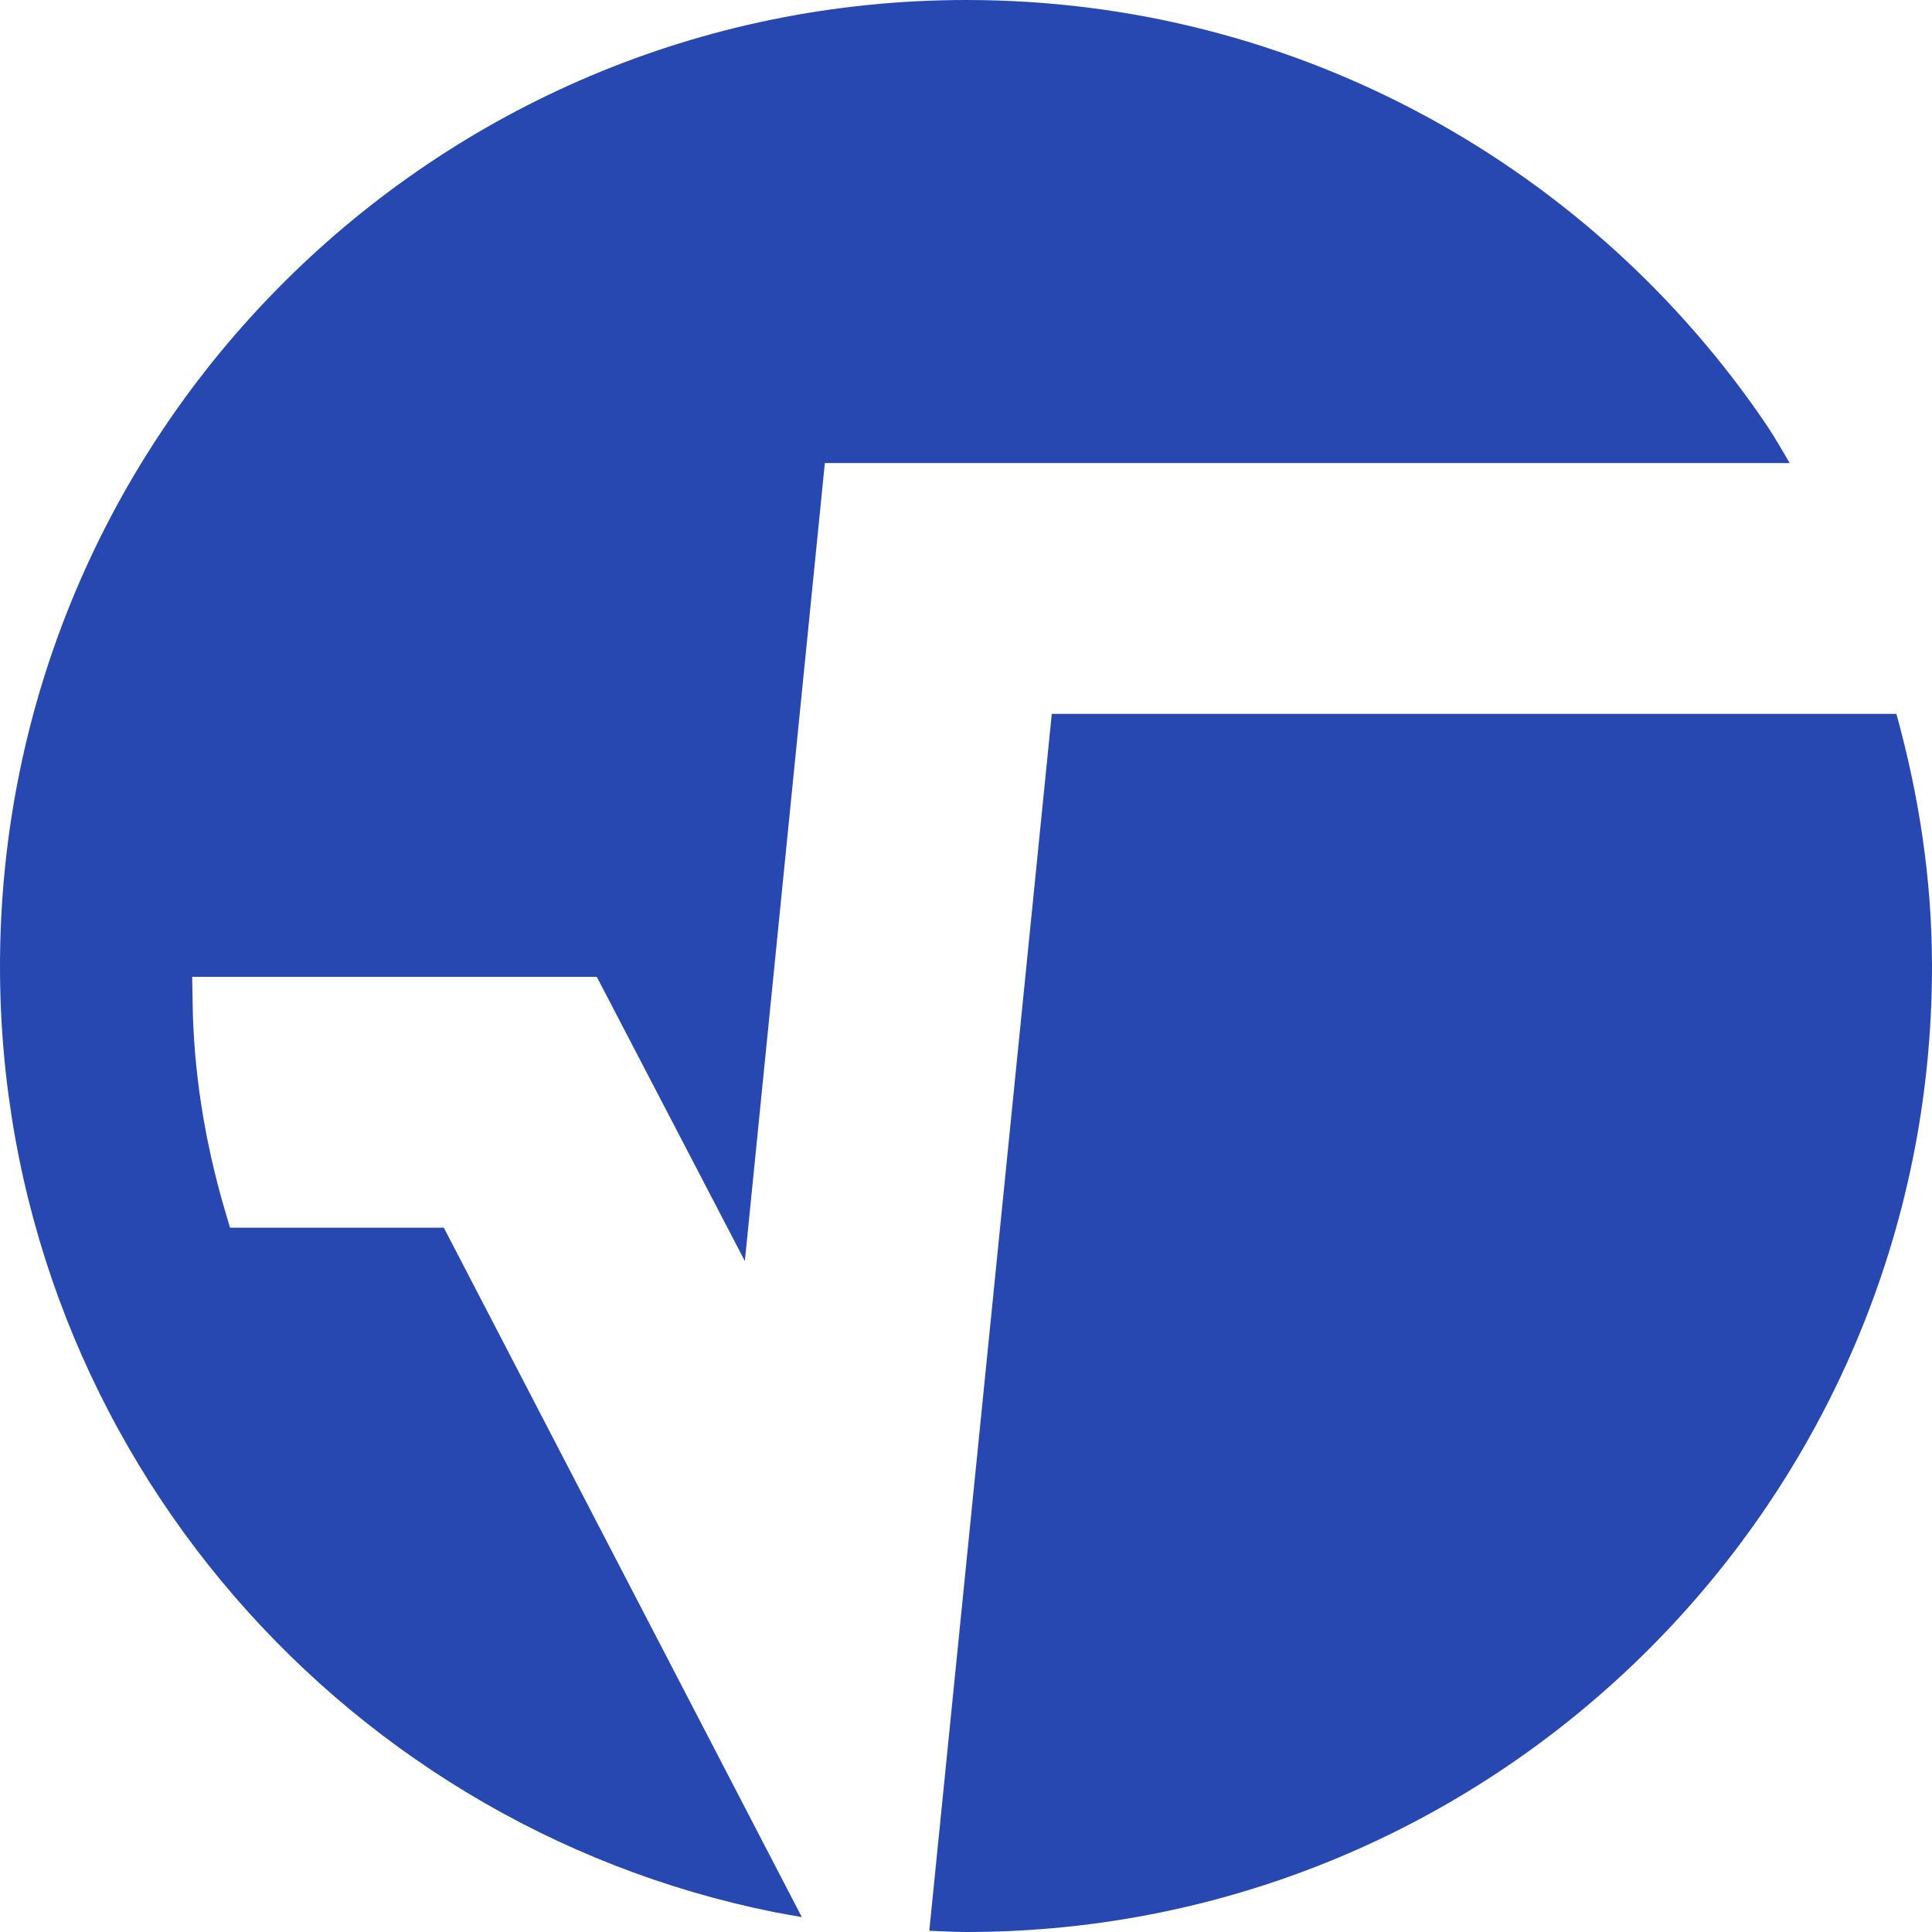
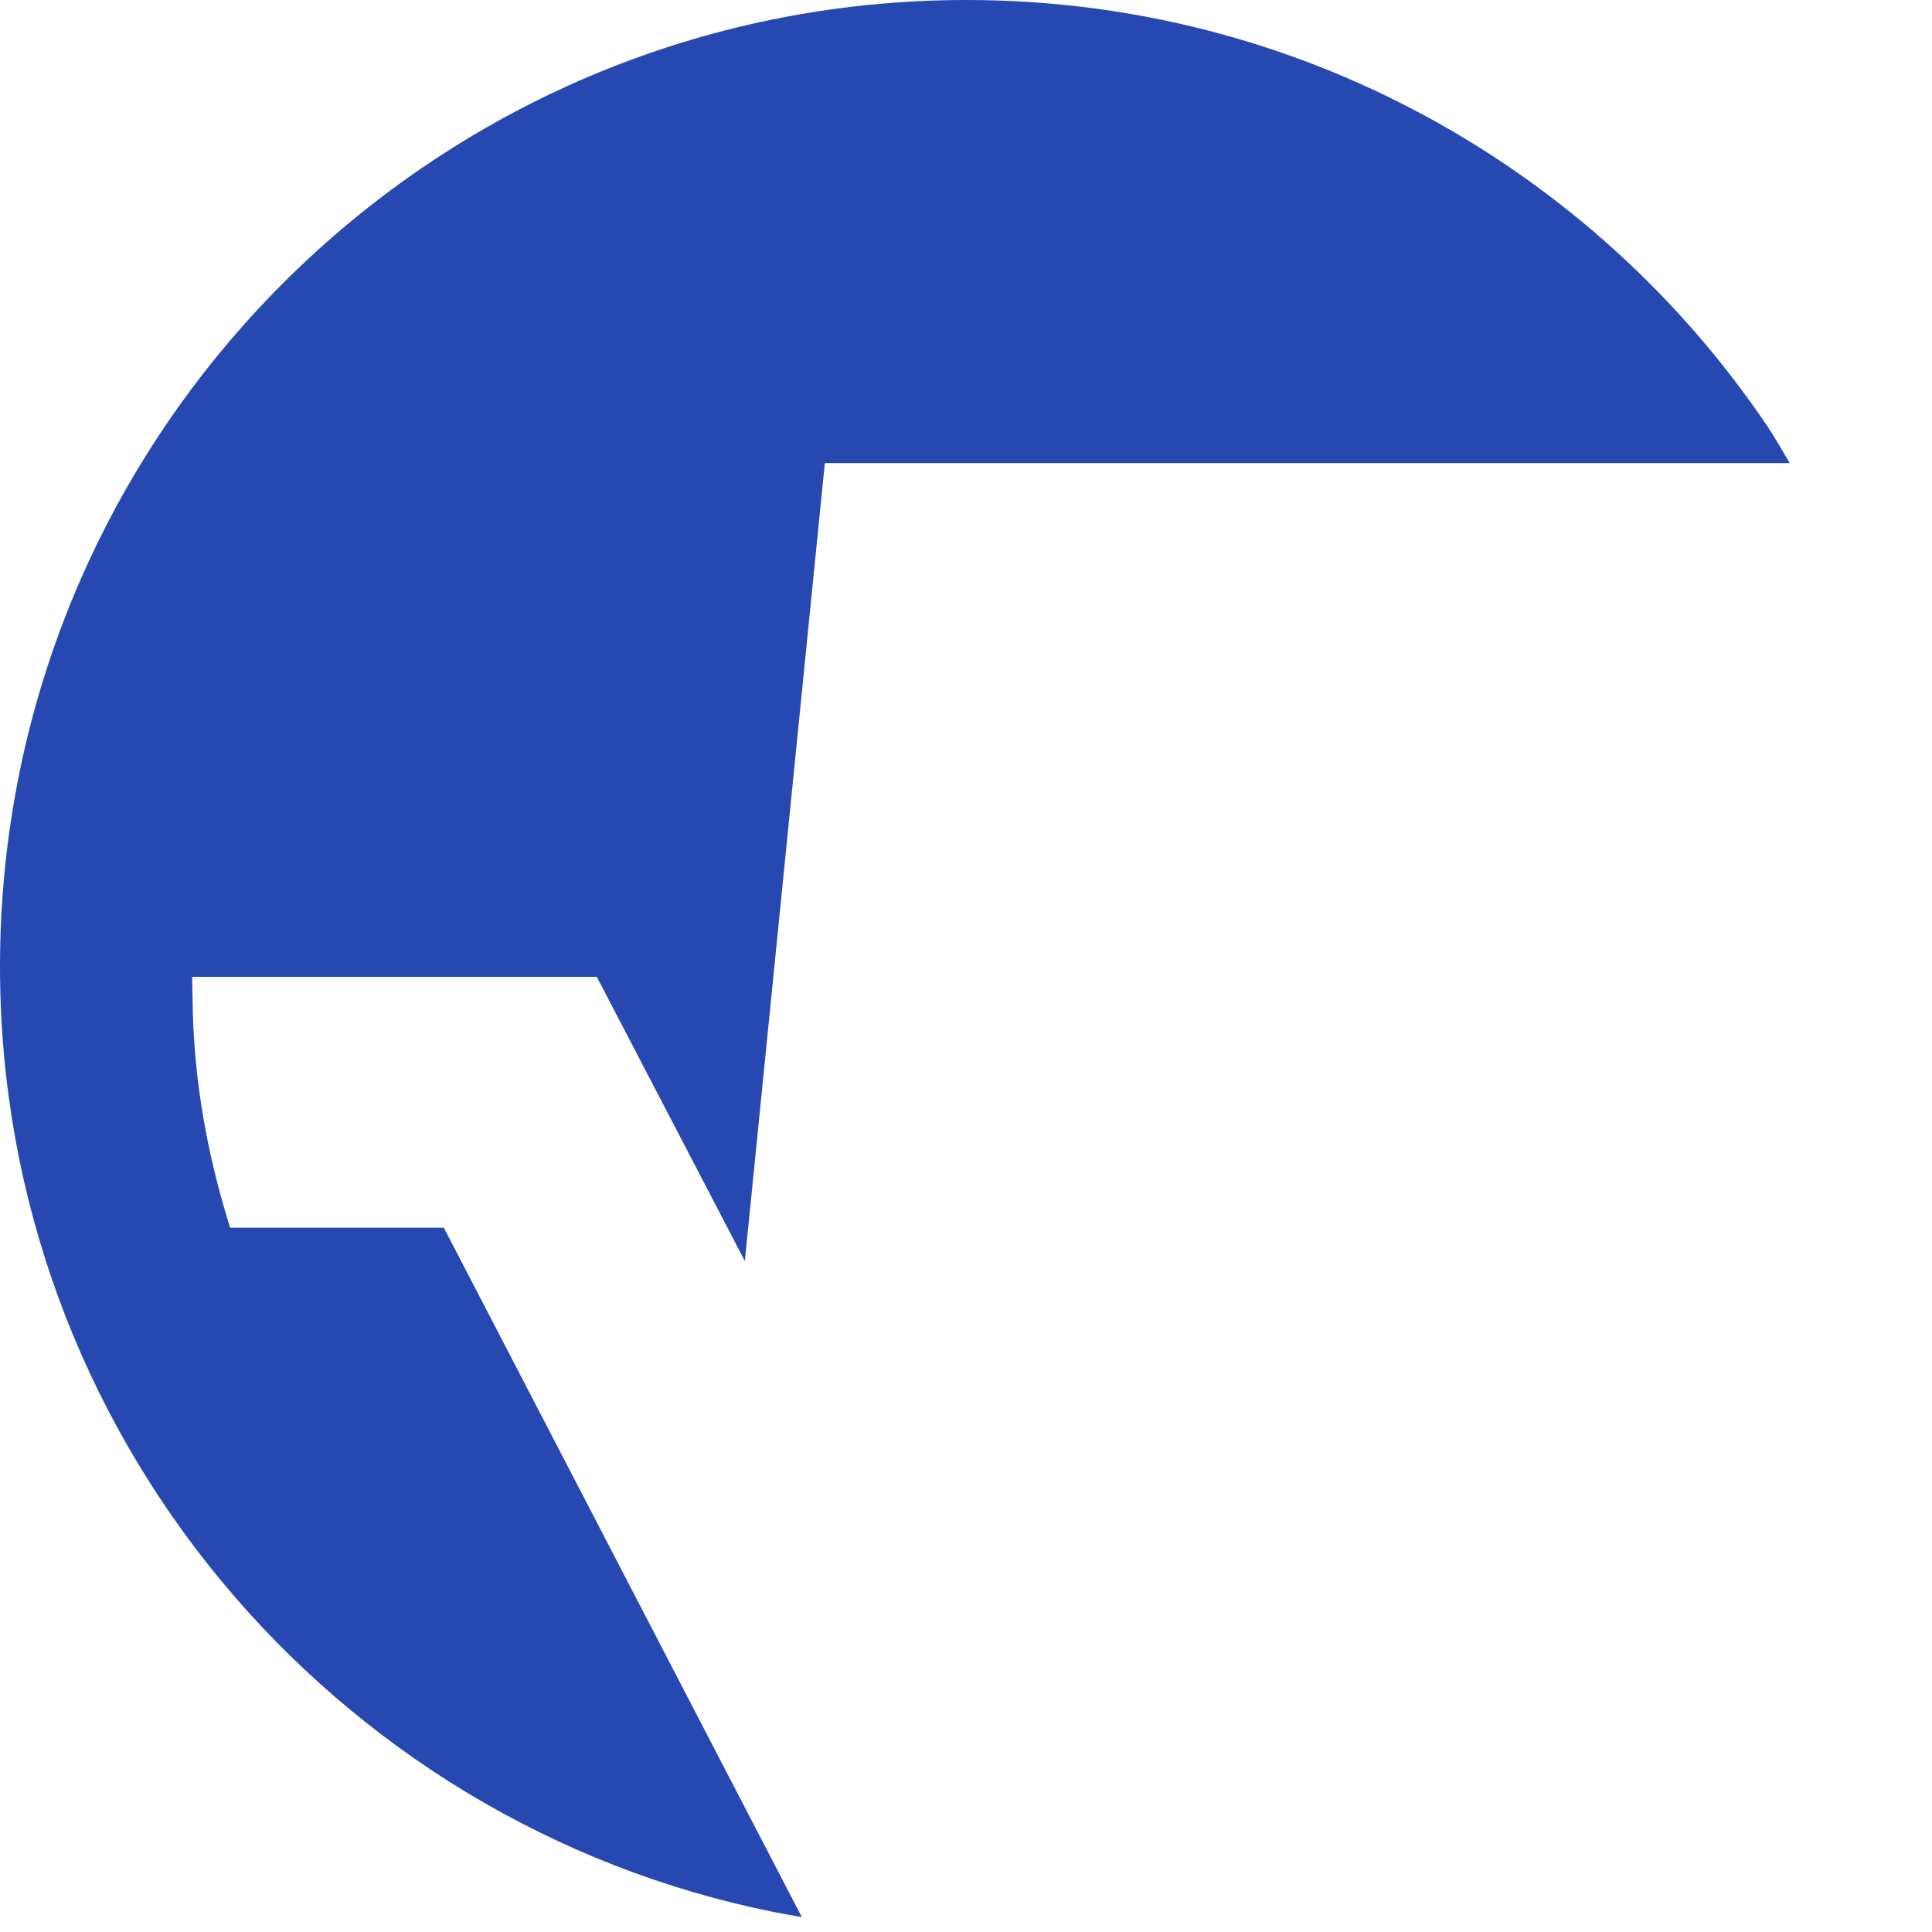
<svg xmlns="http://www.w3.org/2000/svg" version="1.1" width="32" height="32">
  <svg width="32" height="32" viewBox="0 0 32 32" fill="none">
    <path d="M7.353 20.334H3.81L3.726 20.051C3.385 18.891 3.203 17.725 3.19 16.582L3.183 16.18H9.885L12.337 20.887L13.662 7.67H29.643C29.522 7.465 29.404 7.256 29.269 7.053C26.393 2.795 21.517 0 16.008 0C7.168 0 0 7.168 0 16.008C0 23.743 5.509 30.2 12.819 31.67C12.97 31.7 13.129 31.724 13.281 31.754L7.353 20.338V20.334Z" fill="#2848B1" />
-     <path d="M31.41 11.824H17.421L15.392 31.98C15.594 31.986 15.796 32 16.009 32C24.832 32 32 24.832 32 16.008C32 14.555 31.781 13.163 31.41 11.824Z" fill="#2848B1" />
  </svg>
  <style>@media (prefers-color-scheme: light) { :root { filter: none; } } </style>
</svg>